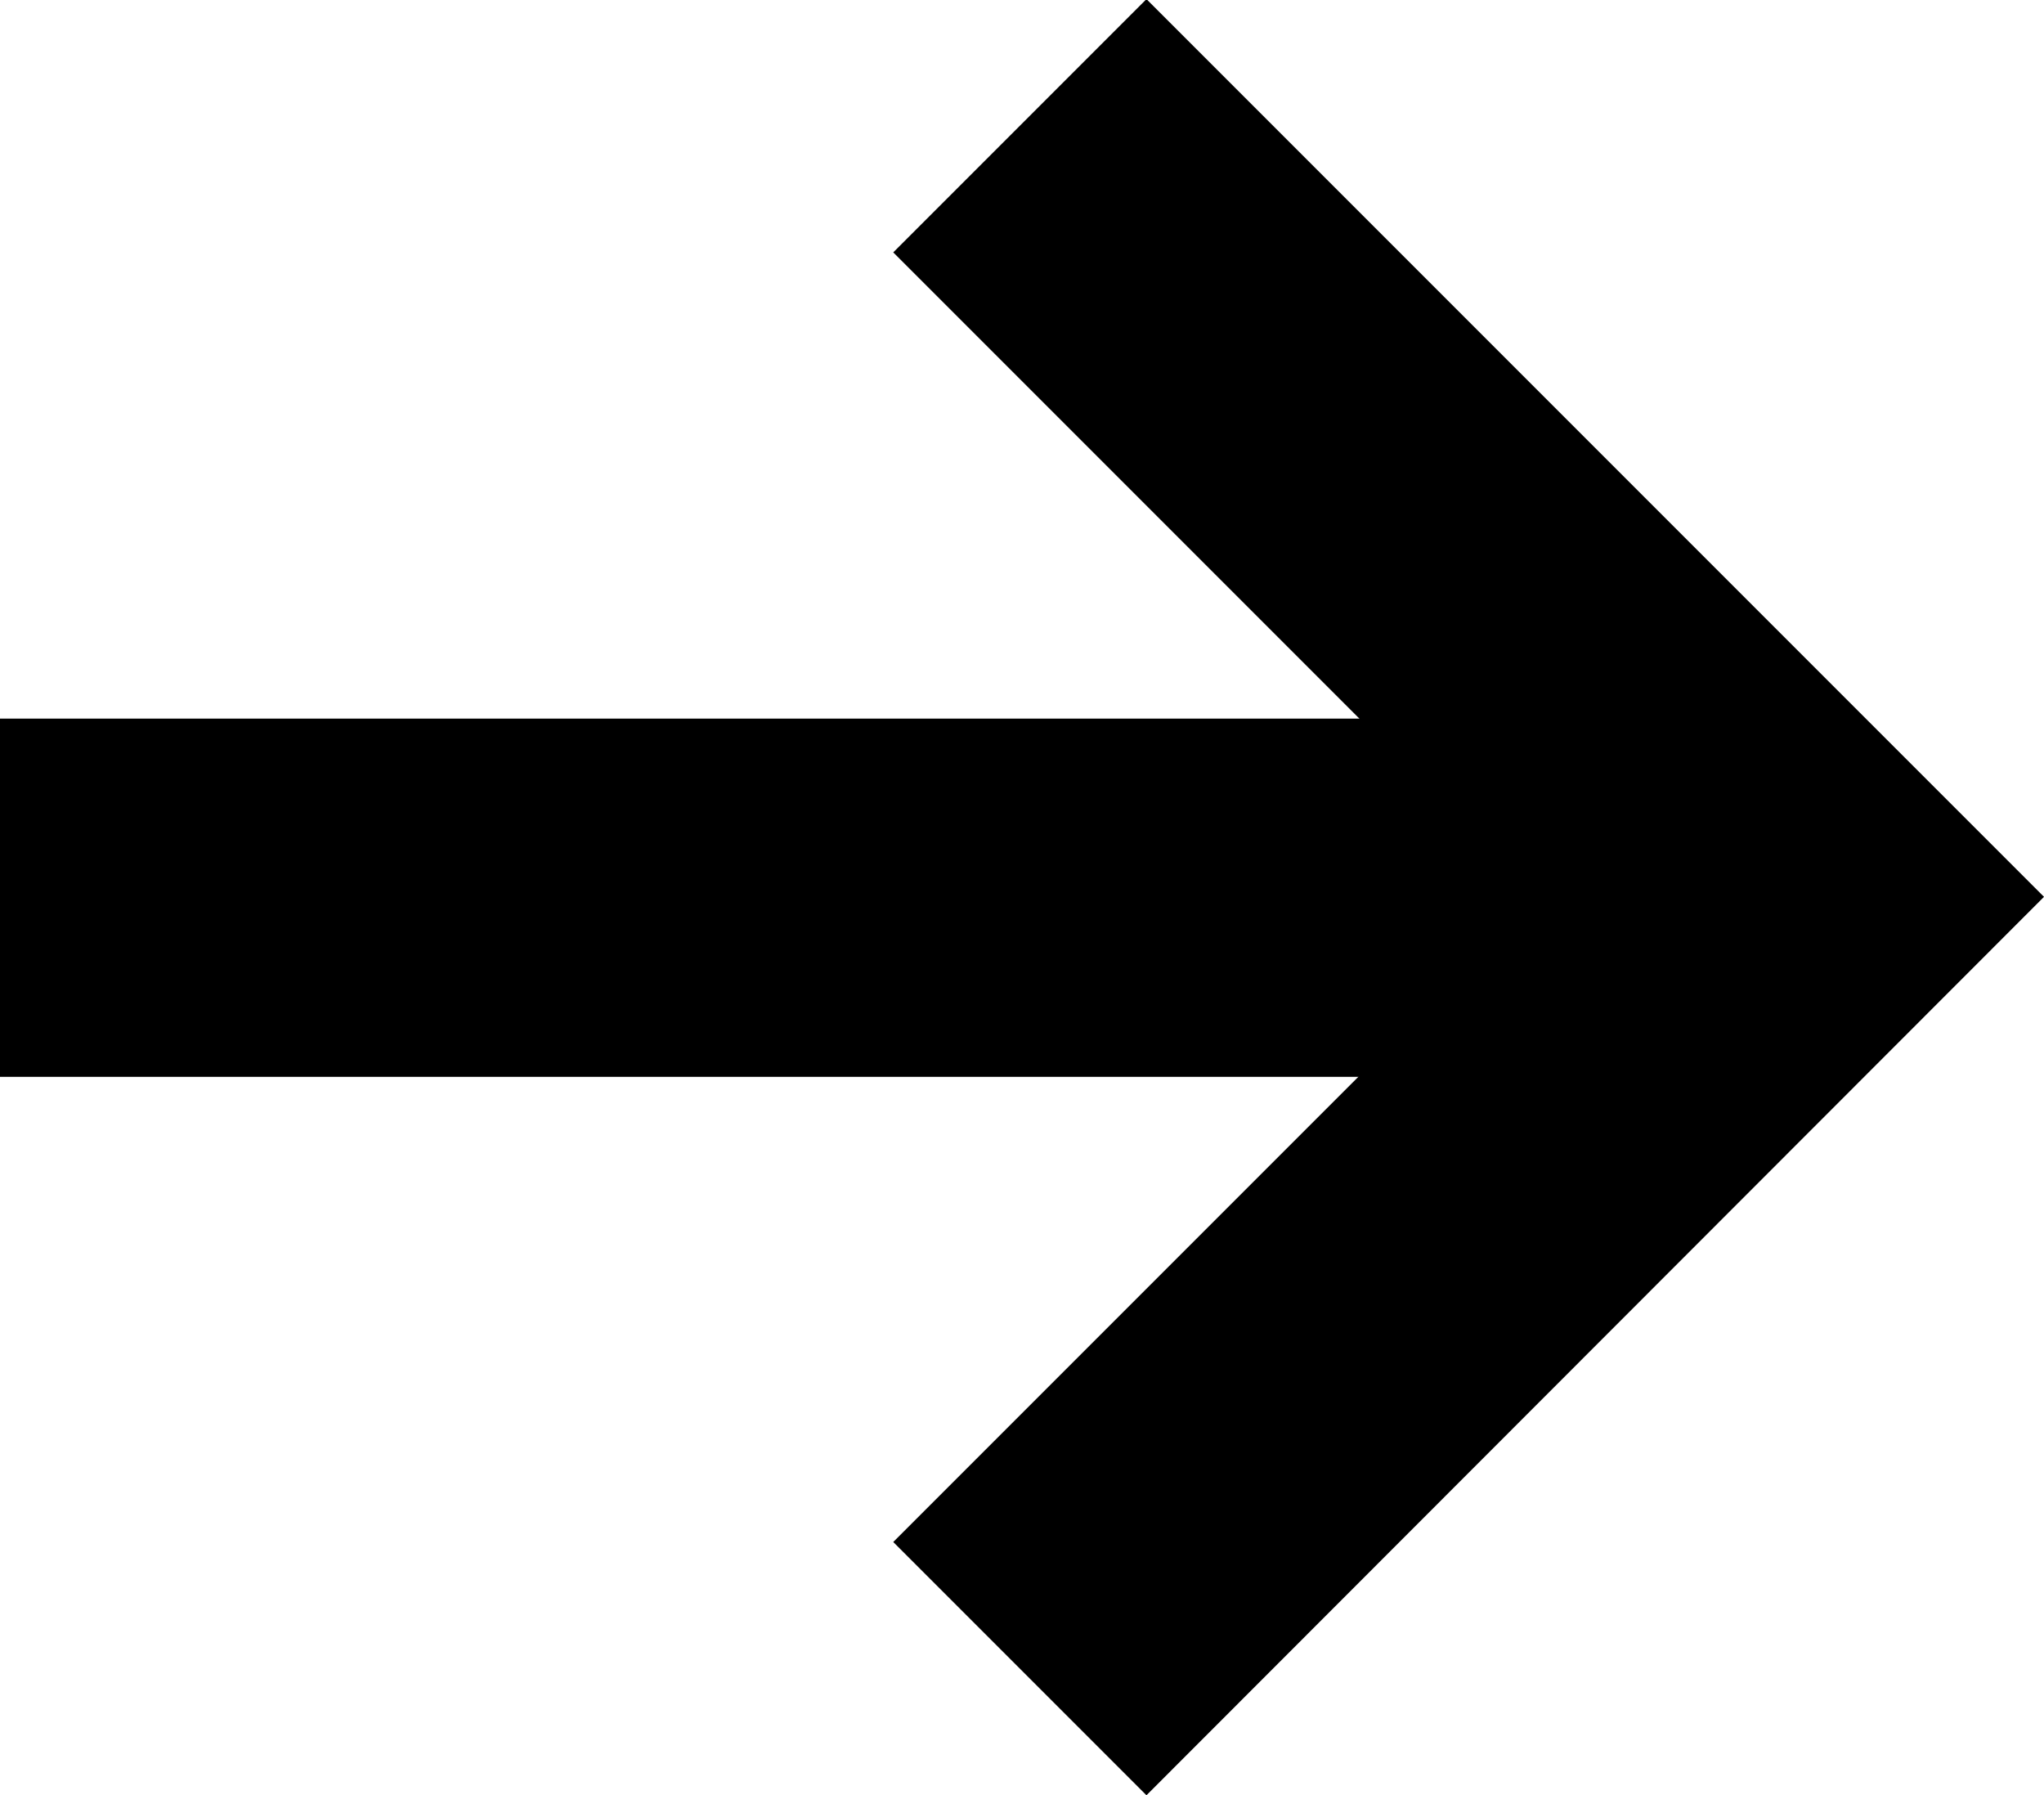
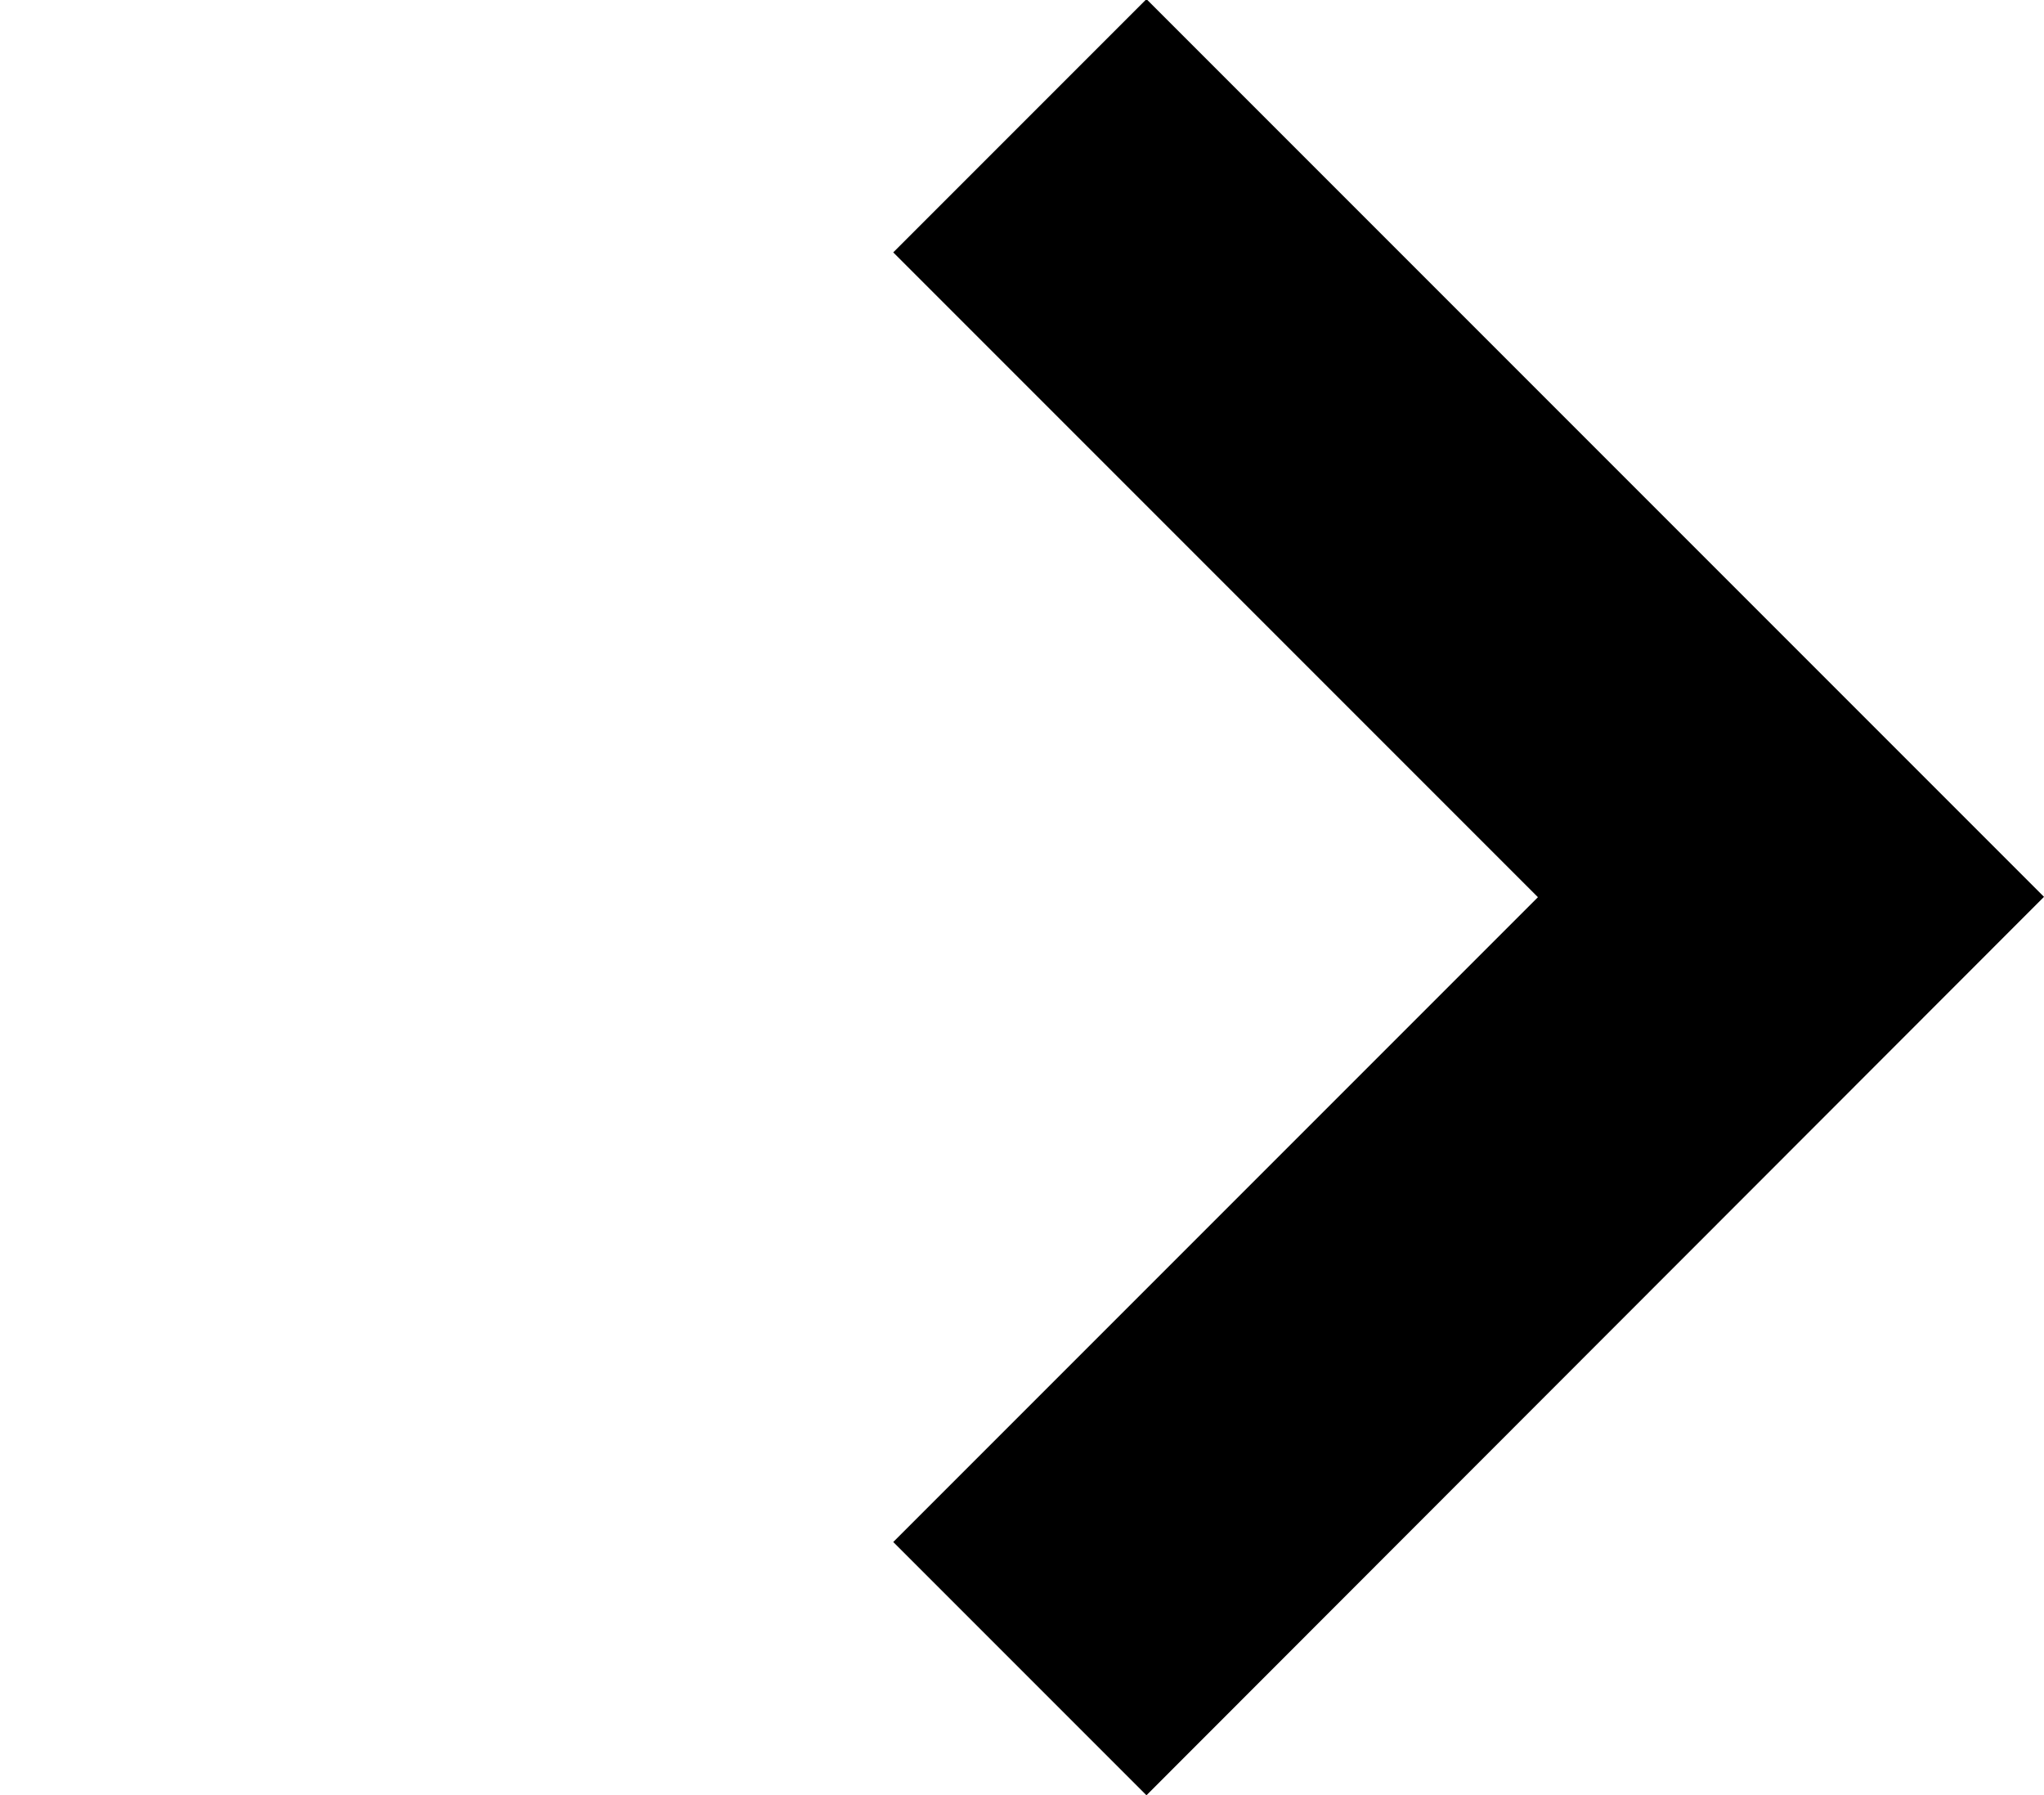
<svg xmlns="http://www.w3.org/2000/svg" width="11.414" height="10.023" viewBox="0 0 11.414 10.023">
  <g transform="translate(-241.5 -2058.488)">
-     <path d="M10,1H0V-1H10Z" transform="translate(241.5 2063.5)" />
    <path d="M17367.207,7668.316l-1.414-1.414,3.6-3.6-3.6-3.6,1.414-1.414,5.012,5.012Z" transform="translate(-17119.305 -5599.805)" />
  </g>
</svg>